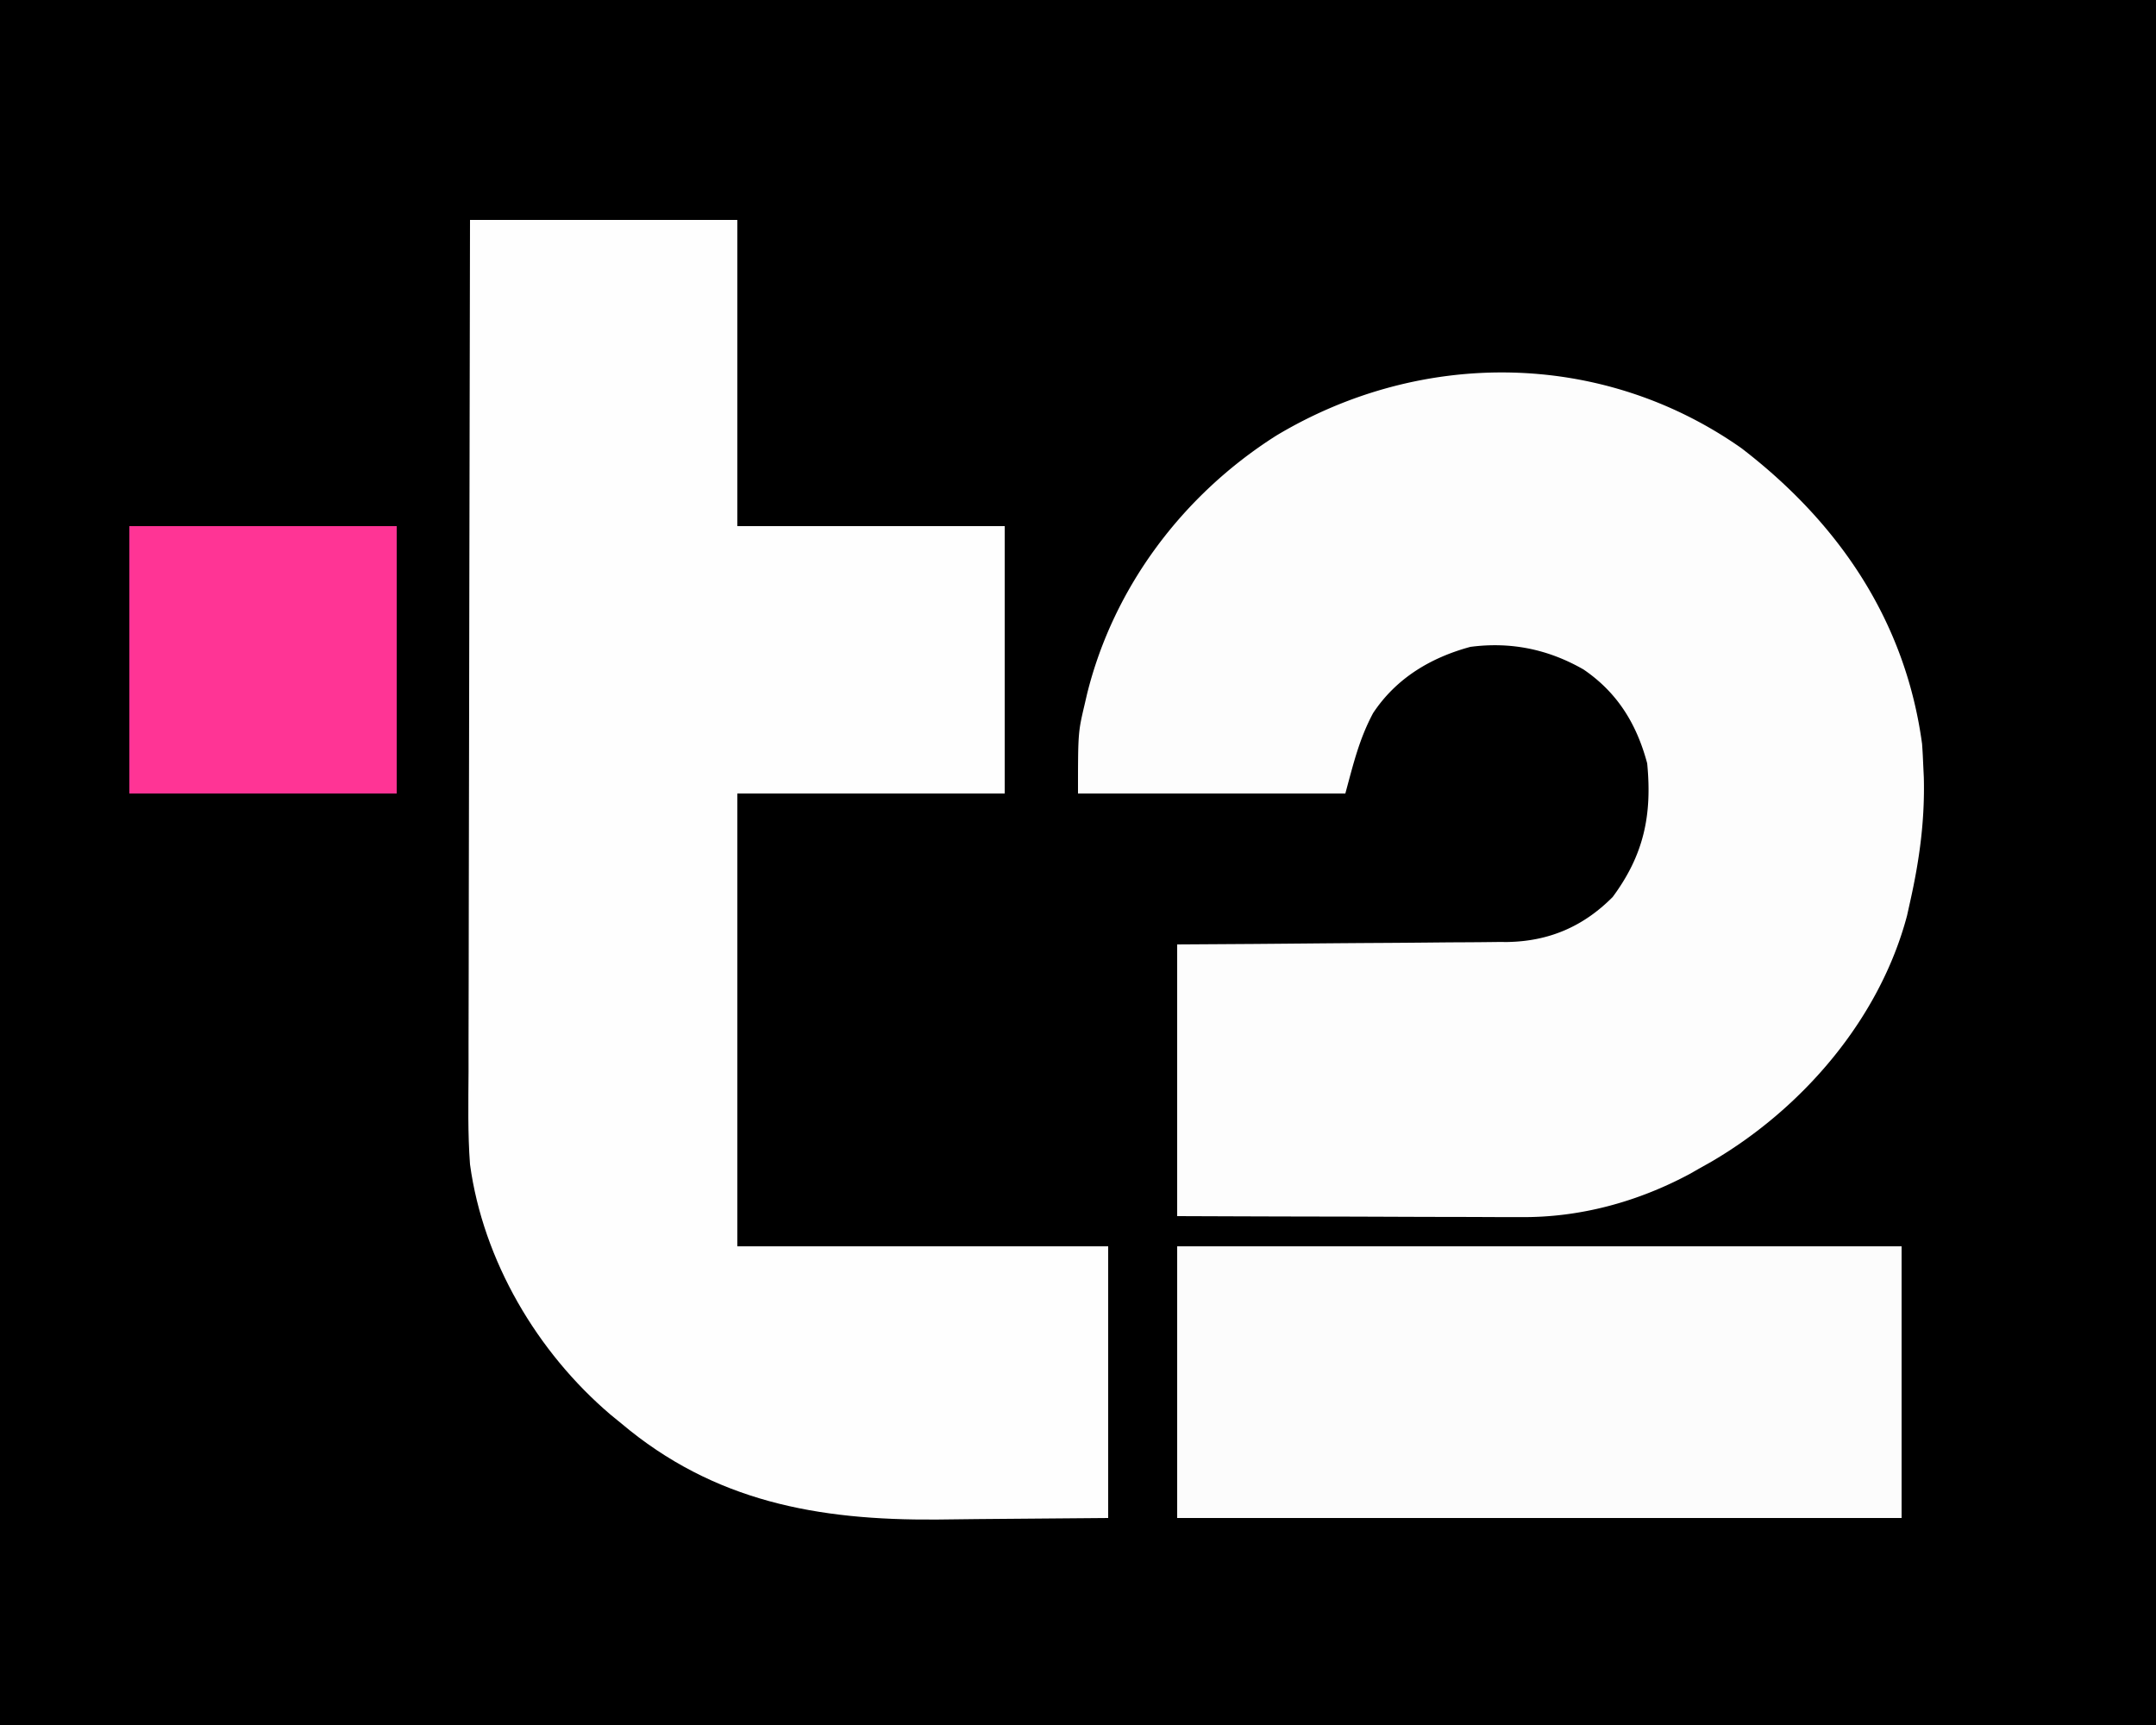
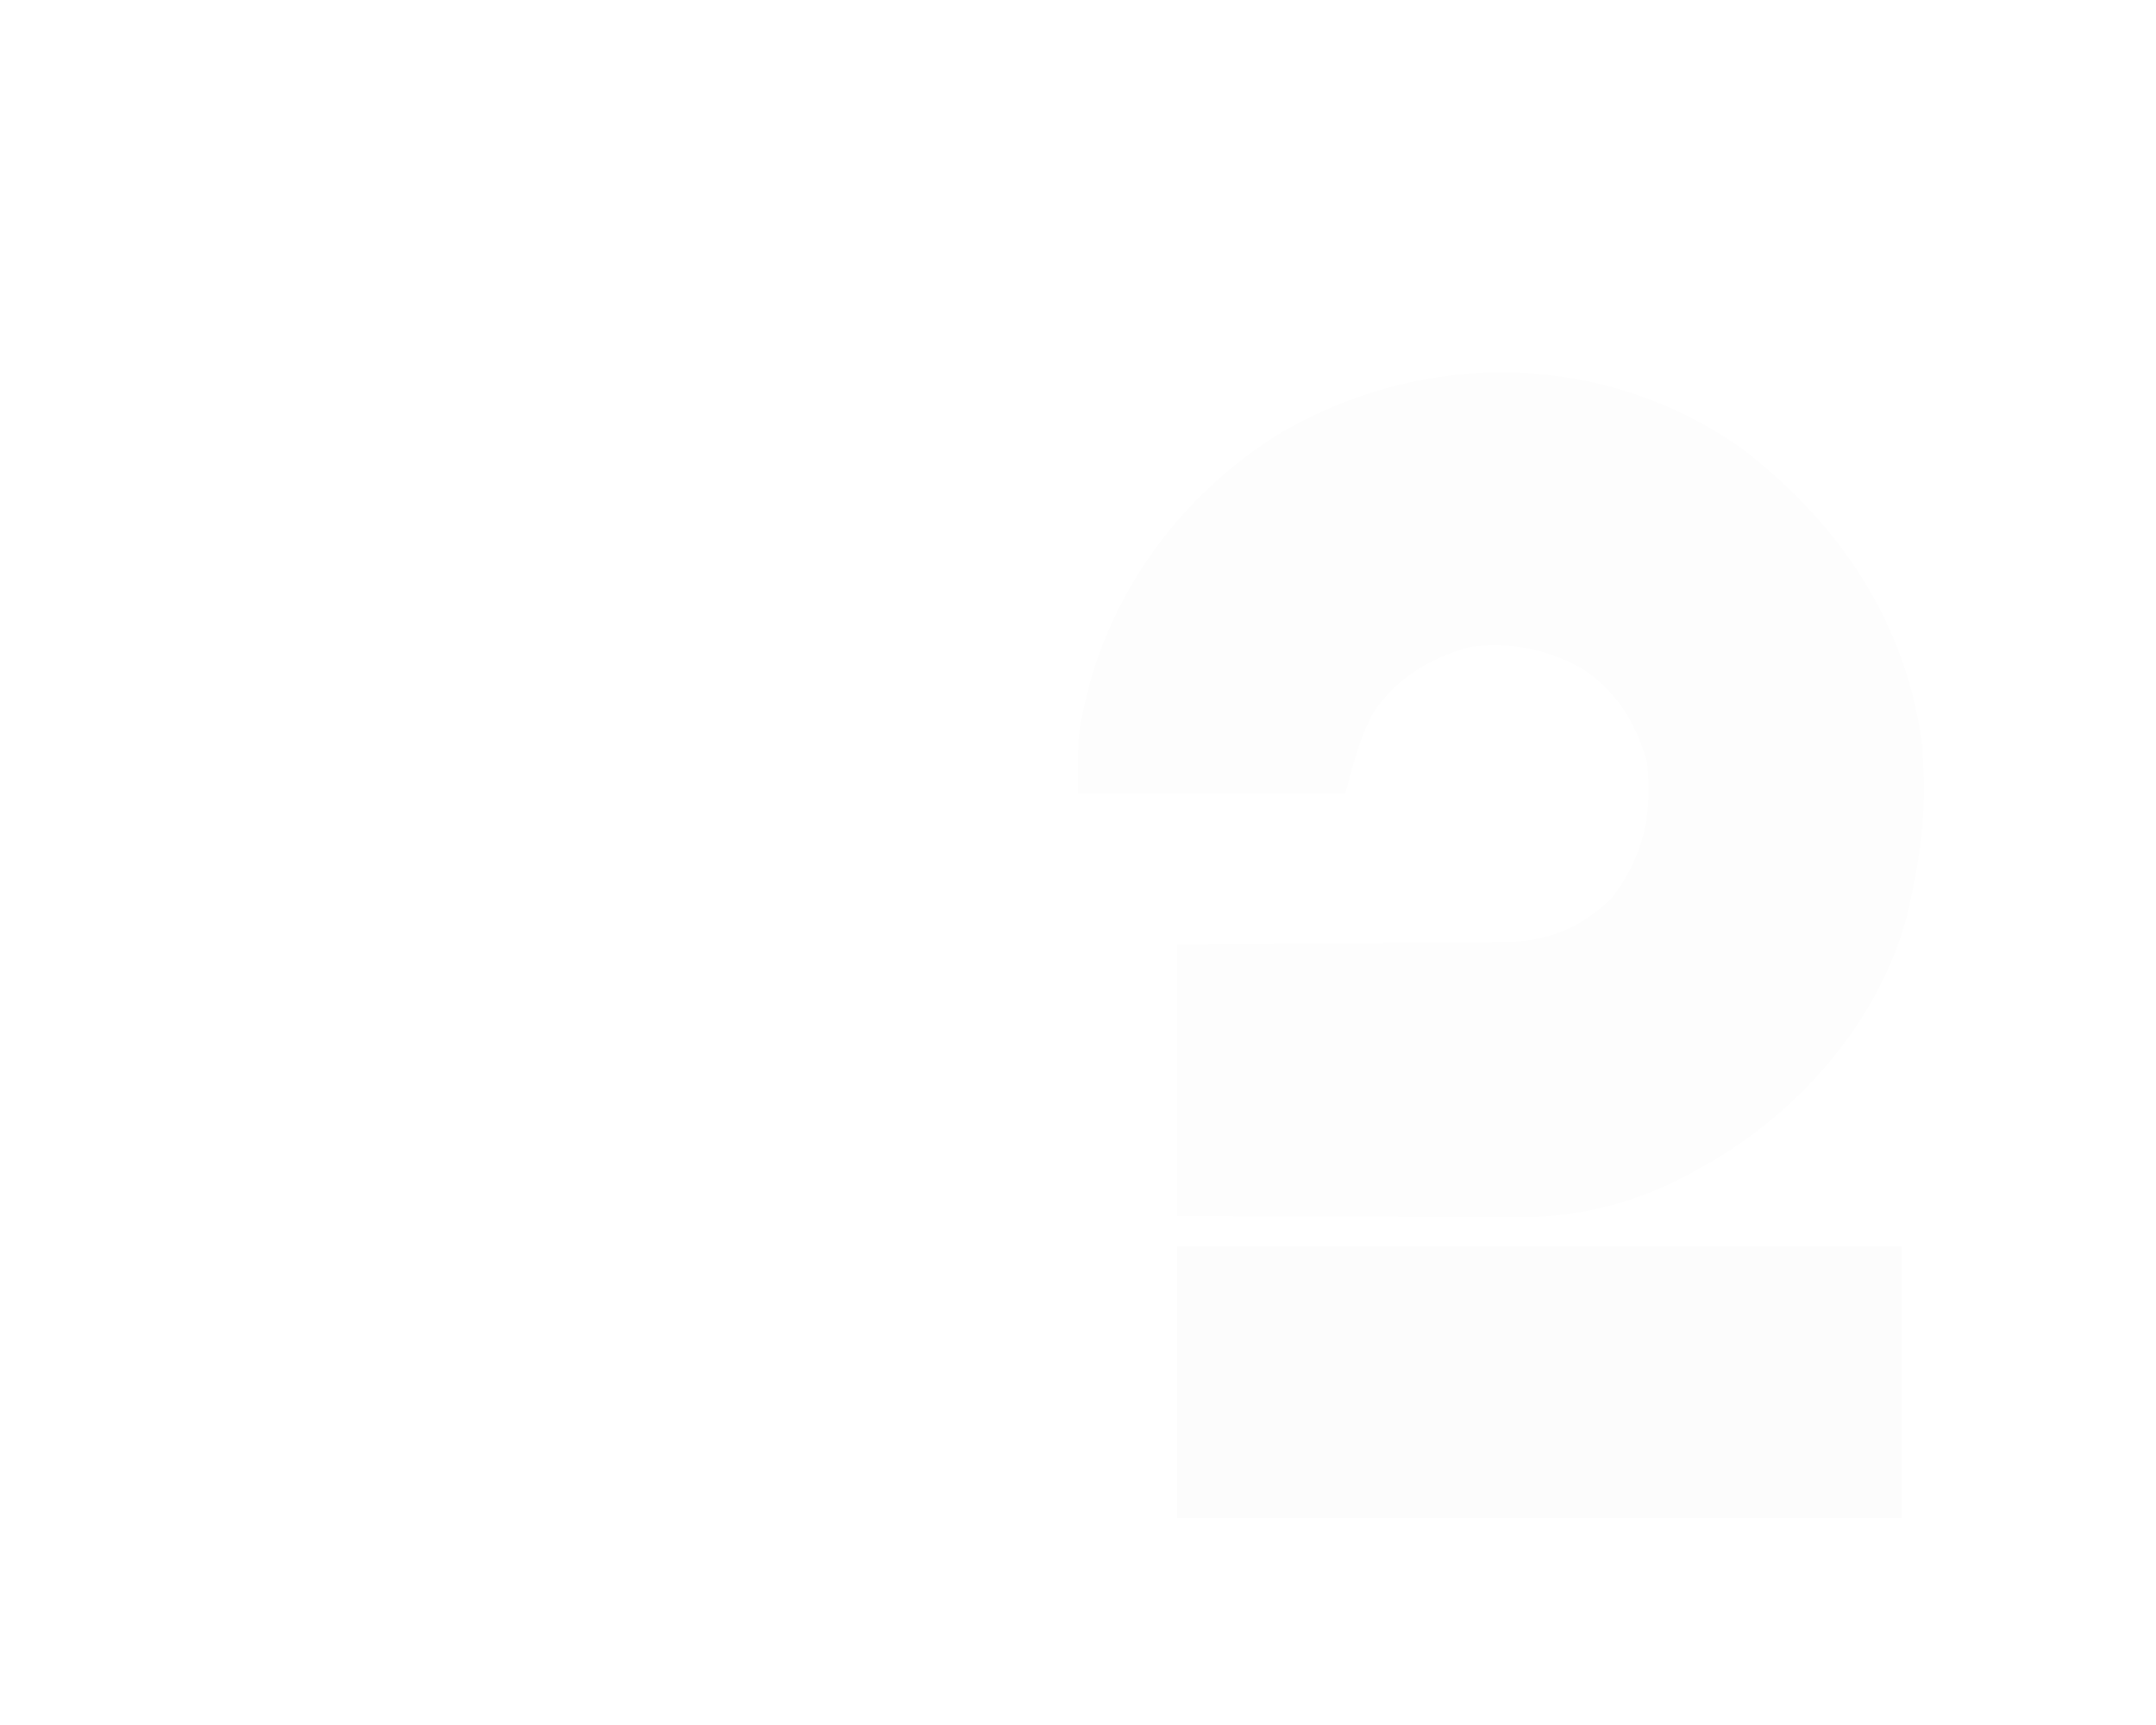
<svg xmlns="http://www.w3.org/2000/svg" viewBox="0 0 500 400">
-   <path d="M0 0h500v400H0V0Z" />
-   <path d="M109 51h62v71h62v62h-62v105h86v63l-30.375.25-9.47.11c-27.403.186-51.541-4.103-73.155-22.36-.79-.645-1.58-1.29-2.395-1.953C124.575 313.564 112.043 292.33 109 270c-.537-7.176-.38-14.389-.34-21.58 0-2.159 0-4.318-.002-6.478 0-5.828.017-11.655.038-17.483.019-6.103.02-12.206.024-18.31.01-11.54.034-23.082.064-34.624.034-13.146.05-26.293.065-39.44.031-27.028.086-54.056.151-81.085Z" fill="#FEFEFE" />
+   <path d="M0 0v400H0V0Z" />
  <path d="M403.875 103.938c22.503 17.273 37.996 39.957 41.875 68.562.112 1.498.192 2.999.25 4.5l.156 3.281c.25 9.89-.999 19.092-3.156 28.719l-.738 3.332c-6.358 23.954-24.208 44.652-45.278 56.992L394 271l-2.11 1.207c-12.107 6.493-25.486 10.144-39.195 10.02h-2.635c-2.835 0-5.67-.016-8.505-.032l-5.944-.008a5521.12 5521.12 0 0 1-15.555-.05c-6.236-.024-12.473-.033-18.71-.045-9.449-.019-18.897-.057-28.346-.092v-63l17.84-.113c3.741-.03 7.483-.062 11.224-.096 5.932-.054 11.864-.105 17.796-.137 4.785-.027 9.57-.067 14.355-.117 1.82-.017 3.641-.028 5.462-.035 2.561-.01 5.121-.037 7.682-.07l2.254.005c9.637-.17 17.593-3.592 24.387-10.437 7.217-9.746 9.17-18.963 8-31-2.451-9.153-6.91-16.402-14.75-21.75-8.18-4.694-16.877-6.486-26.25-5.25-9.236 2.503-17.21 7.282-22.559 15.352-3.255 6.085-4.59 11.858-6.441 18.648h-62c0-14.124 0-14.124 1.563-20.75.175-.759.35-1.518.532-2.3 6.158-24.898 22.347-46.29 43.905-59.95 33.638-20.152 75.55-19.79 107.875 2.938Z" fill="#FDFDFD" />
  <path d="M273 289h168v63H273v-63Z" fill="#FCFCFC" />
-   <path d="M30 122h62v62H30v-62Z" fill="#FF3495" />
</svg>